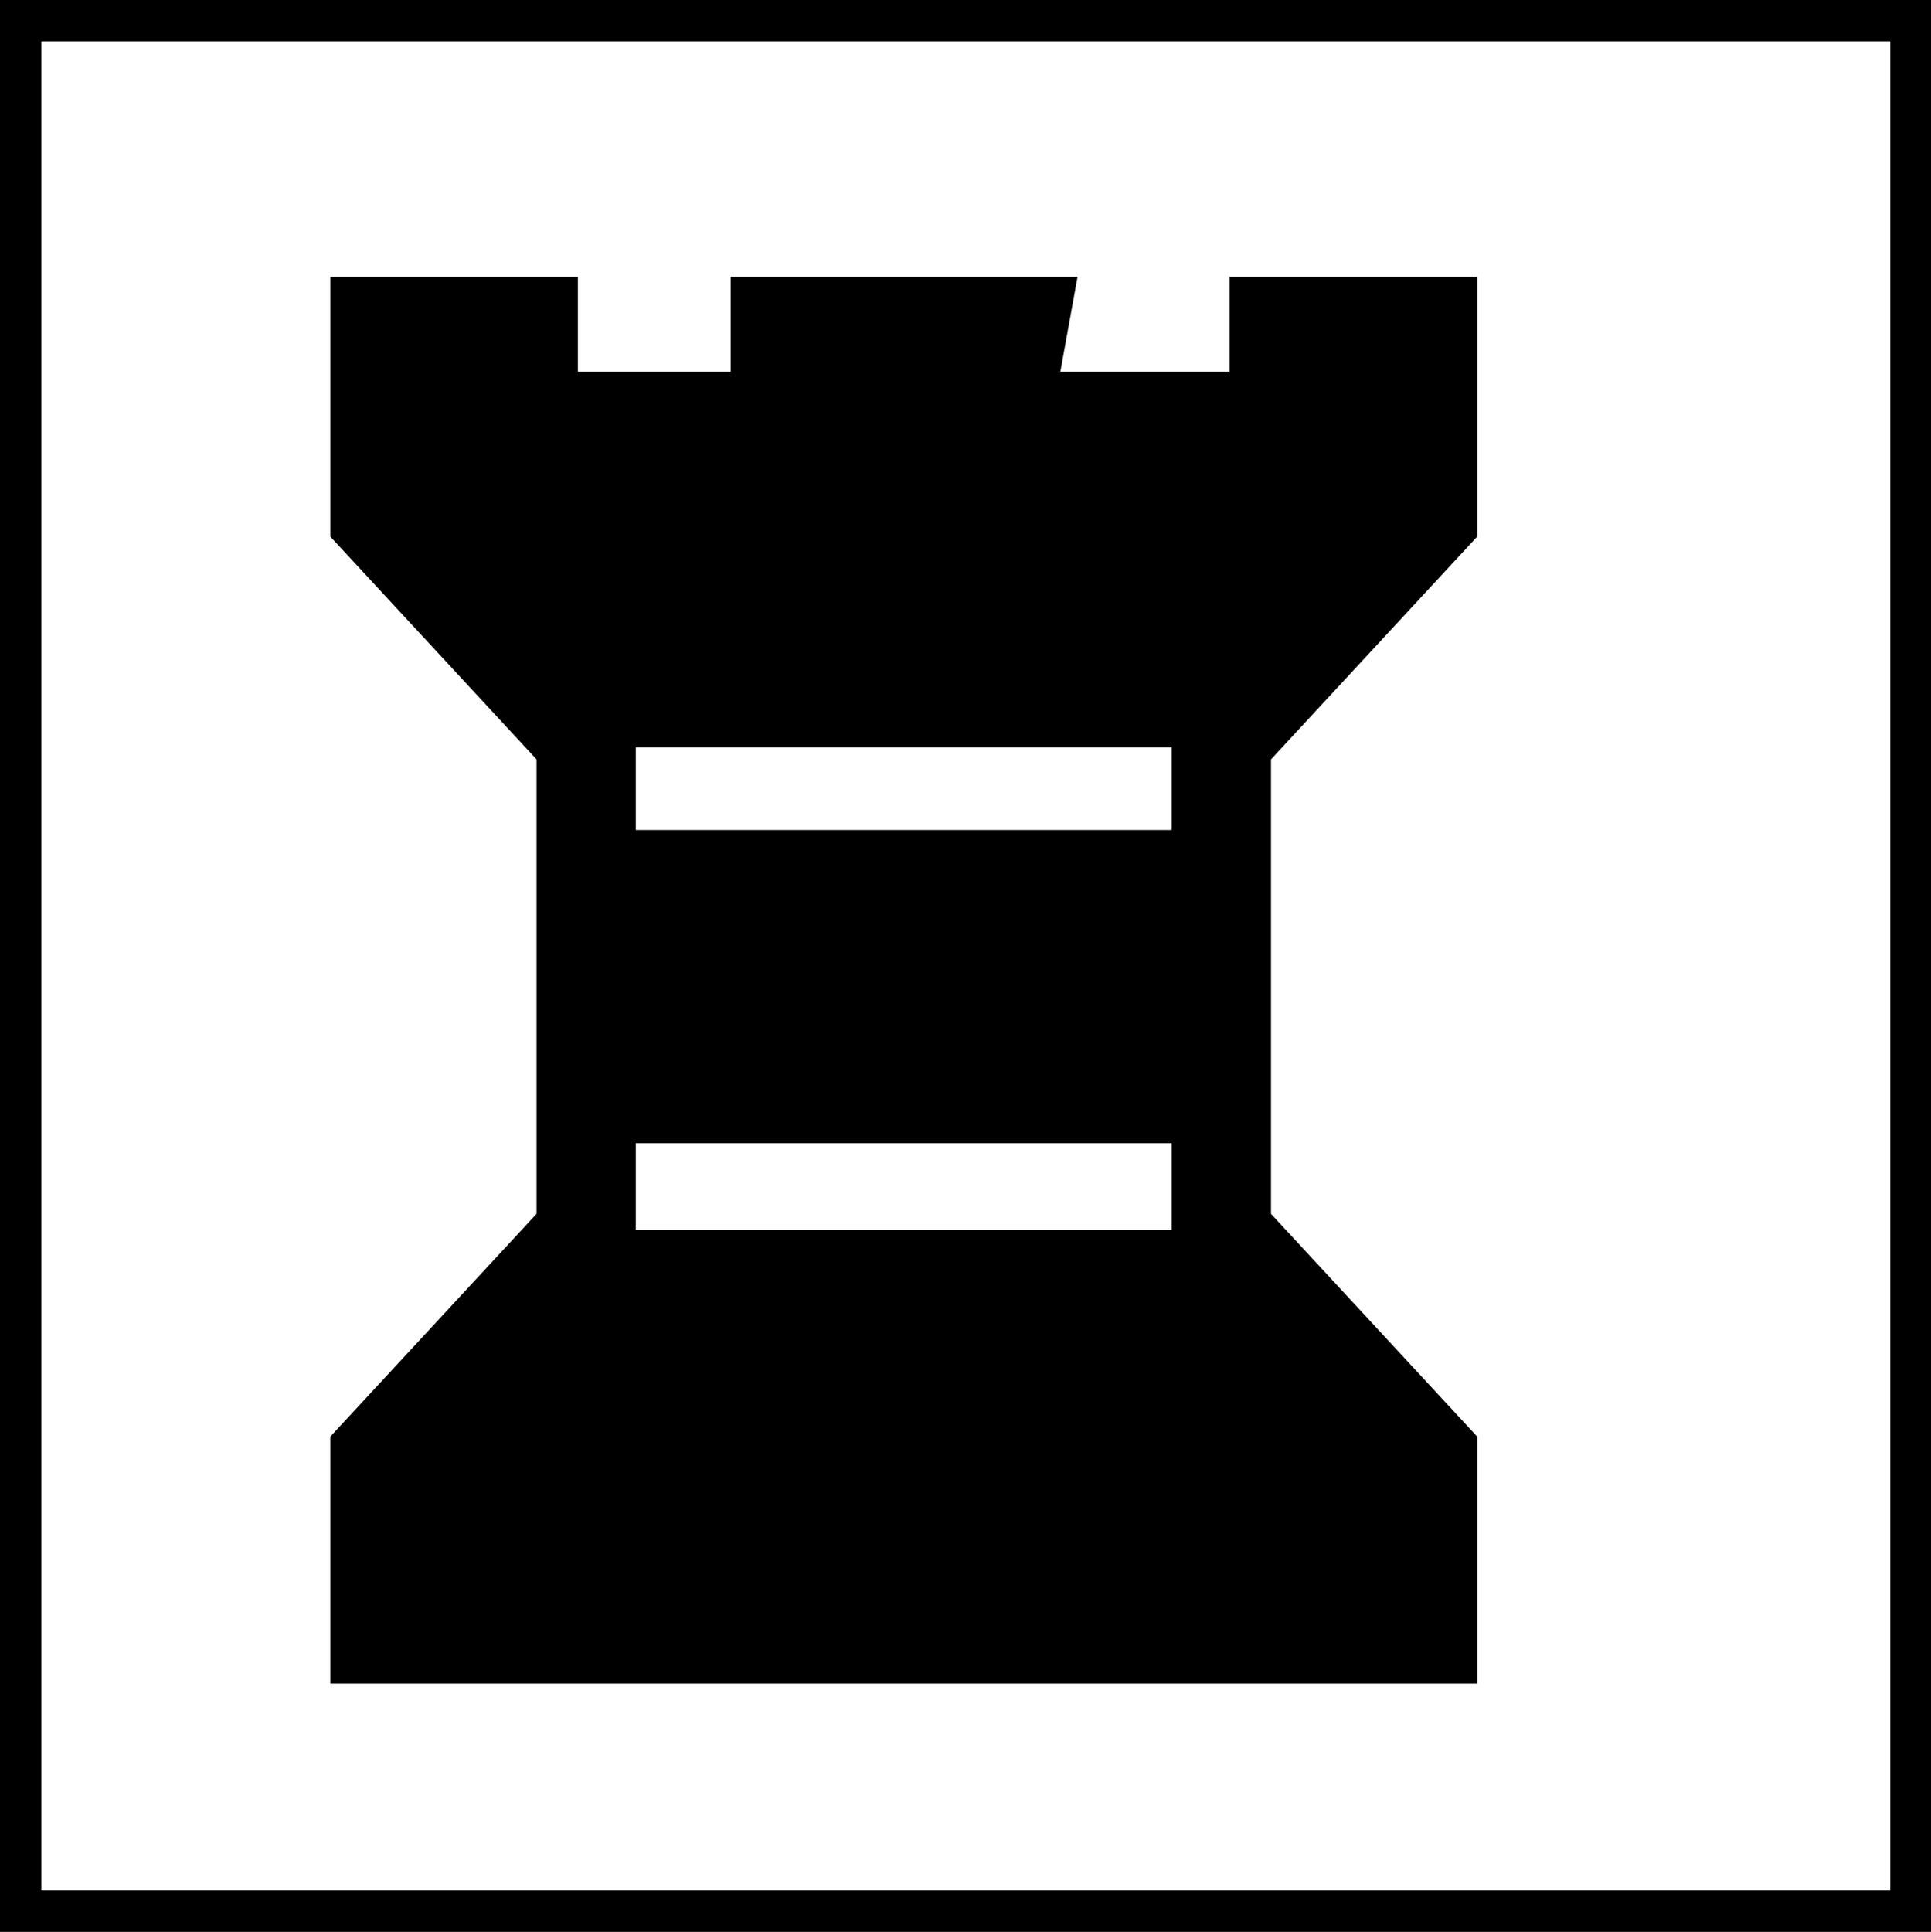
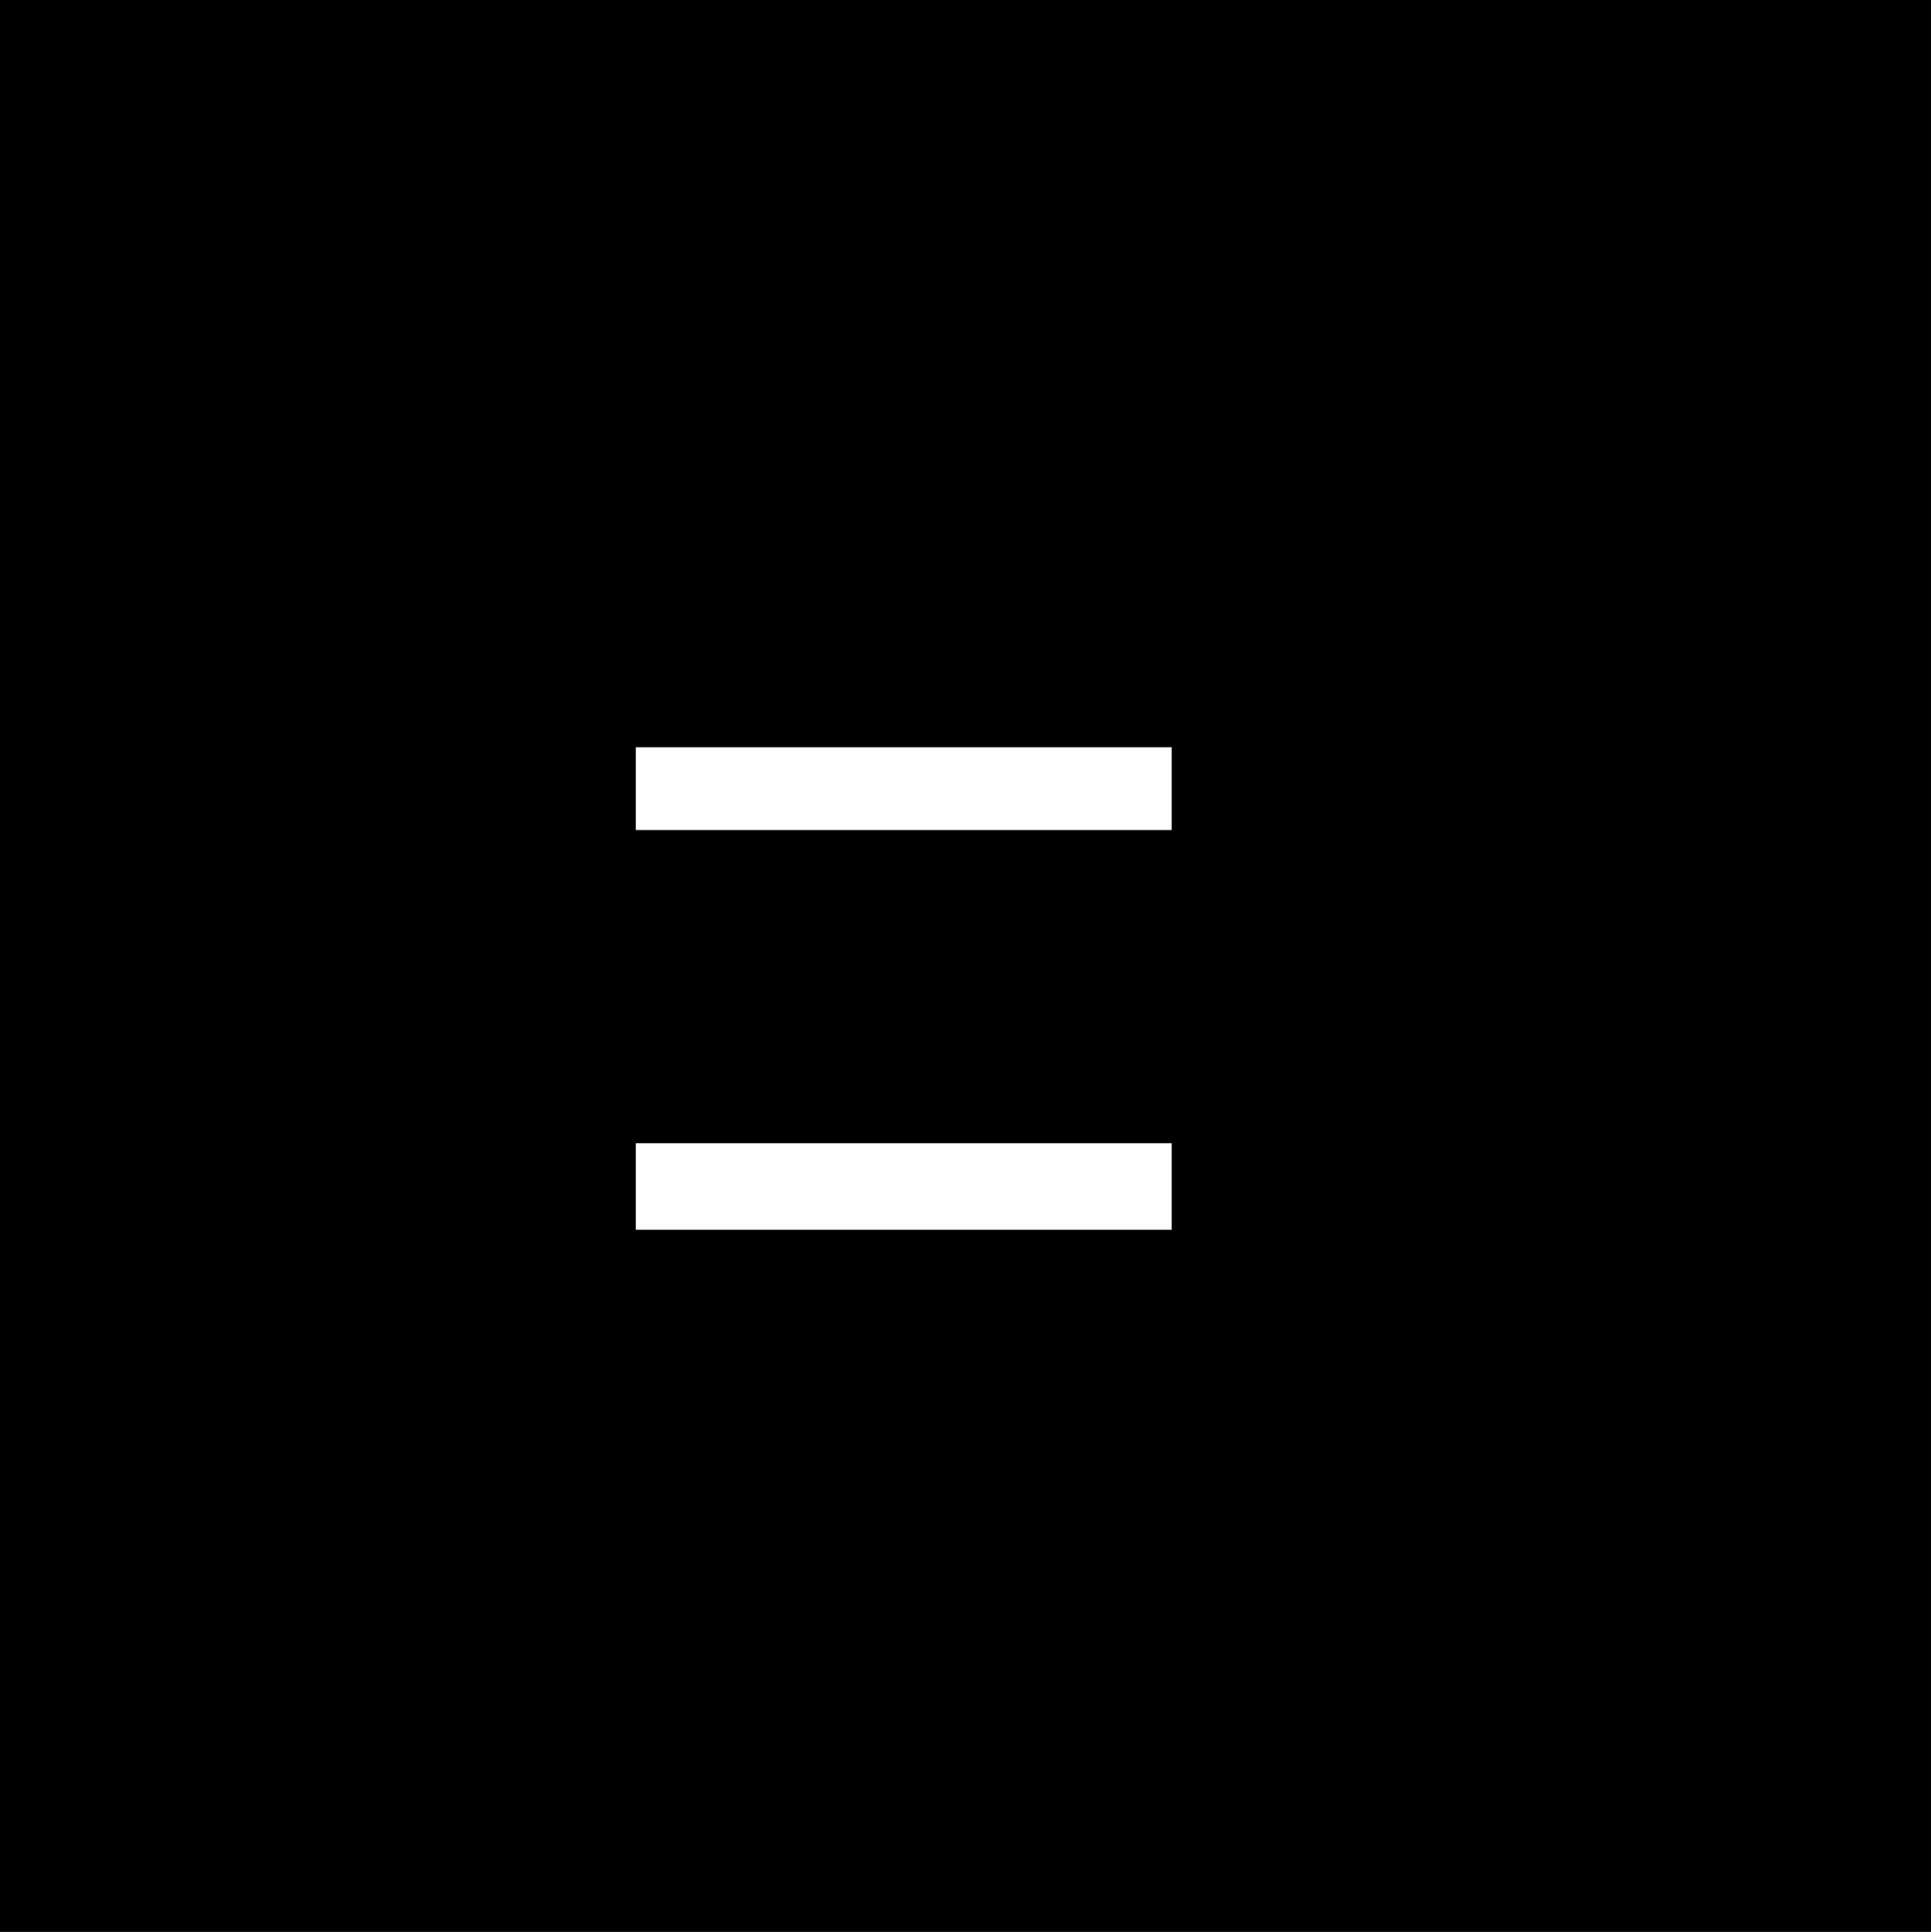
<svg xmlns="http://www.w3.org/2000/svg" xmlns:ns1="http://sodipodi.sourceforge.net/DTD/sodipodi-0.dtd" xmlns:ns2="http://www.inkscape.org/namespaces/inkscape" version="1.0" width="129.724mm" height="129.766mm" id="svg5" ns1:docname="Rook - Black 4.wmf">
  <rect width="100%" height="100%" fill="#808080" stroke="none" />
  <ns1:namedview id="namedview5" pagecolor="#ffffff" bordercolor="#000000" borderopacity="0.25" ns2:showpageshadow="2" ns2:pageopacity="0.0" ns2:pagecheckerboard="0" ns2:deskcolor="#d1d1d1" ns2:document-units="mm" />
  <defs id="defs1">
    <pattern id="WMFhbasepattern" patternUnits="userSpaceOnUse" width="6" height="6" x="0" y="0" />
  </defs>
  <path style="fill:#000000;fill-opacity:1;fill-rule:evenodd;stroke:none" d="M 0,490.455 H 490.294 V 0 H 0 Z" id="path1" />
-   <path style="fill:#ffffff;fill-opacity:1;fill-rule:evenodd;stroke:none" d="M 10.504,479.951 H 479.951 V 10.504 H 10.504 Z" id="path2" />
-   <path style="fill:#000000;fill-opacity:1;fill-rule:evenodd;stroke:none" d="M 227.371,427.432 H 83.87 V 364.731 L 136.229,308.171 V 192.789 L 83.87,136.229 V 70.296 h 62.862 v 24.078 h 38.784 V 70.296 h 41.854 46.218 l -4.363,24.078 h 42.986 V 70.296 h 62.862 v 65.933 l -52.358,56.56 v 115.382 l 52.358,56.56 v 62.701 z" id="path3" />
  <path style="fill:#ffffff;fill-opacity:1;fill-rule:evenodd;stroke:none" d="m 161.438,189.718 h 136.067 v 21.008 H 161.438 Z" id="path4" />
  <path style="fill:#ffffff;fill-opacity:1;fill-rule:evenodd;stroke:none" d="m 161.438,290.233 h 136.067 v 21.978 H 161.438 Z" id="path5" />
</svg>